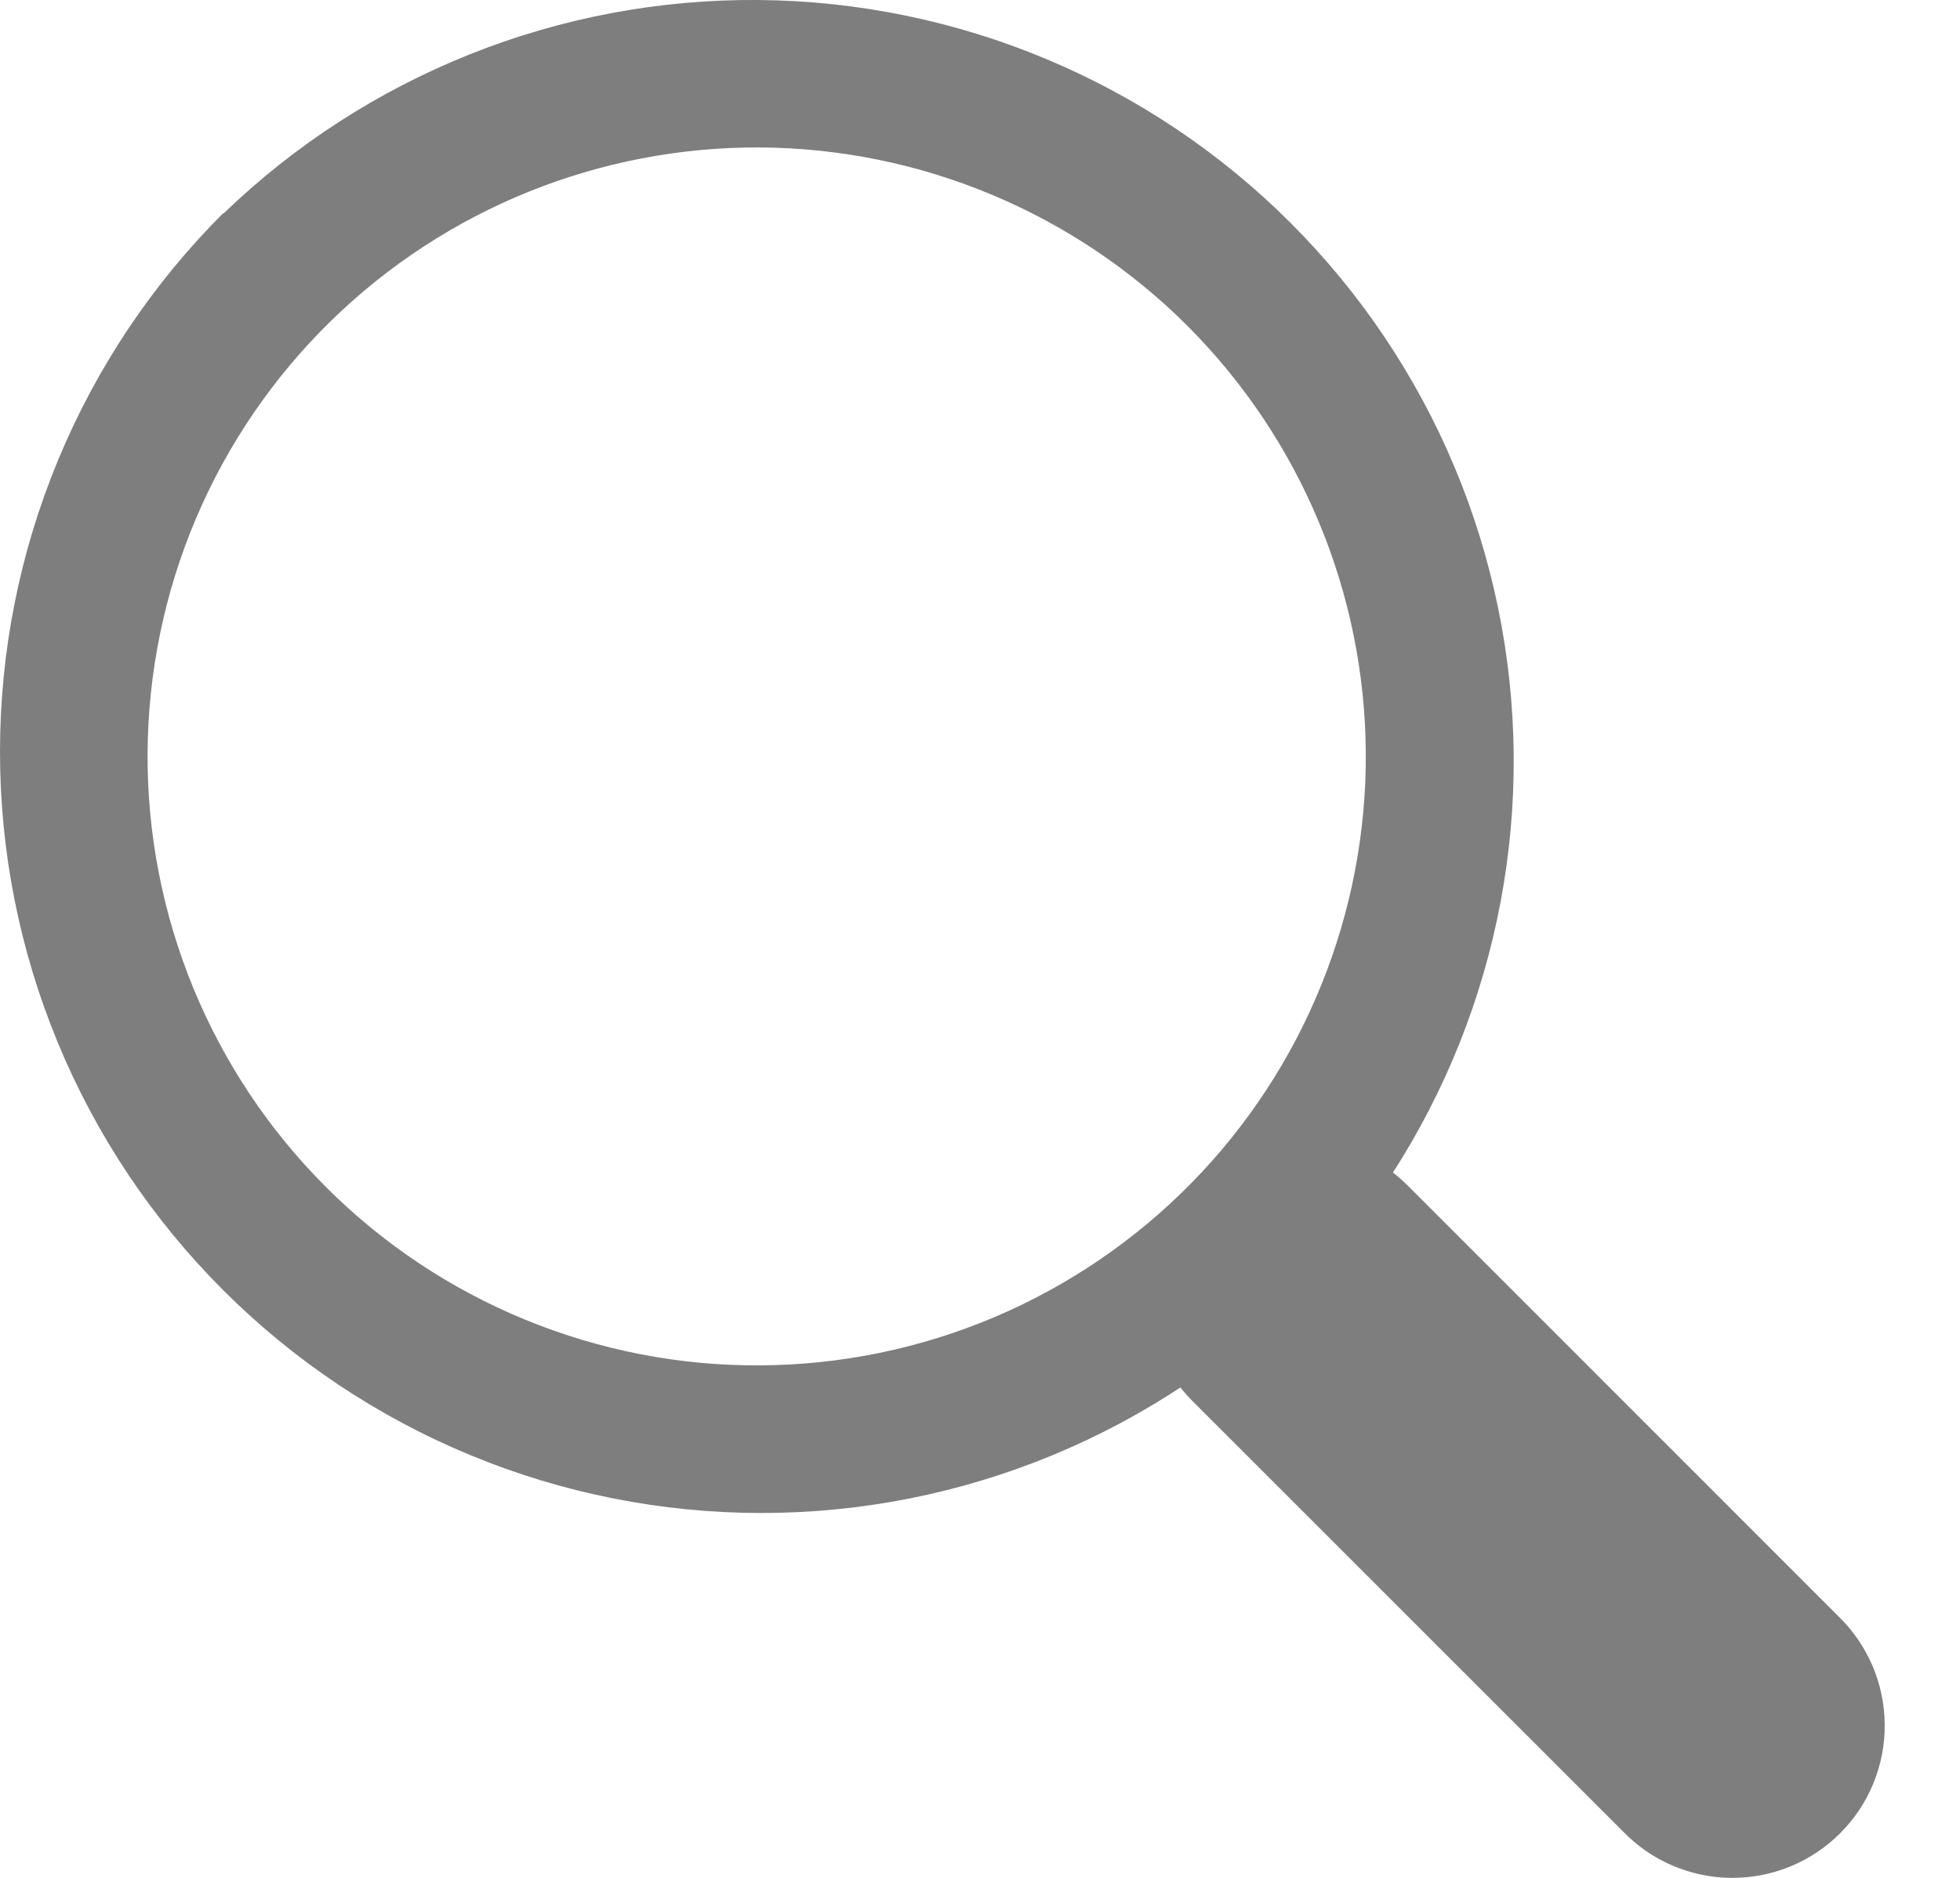
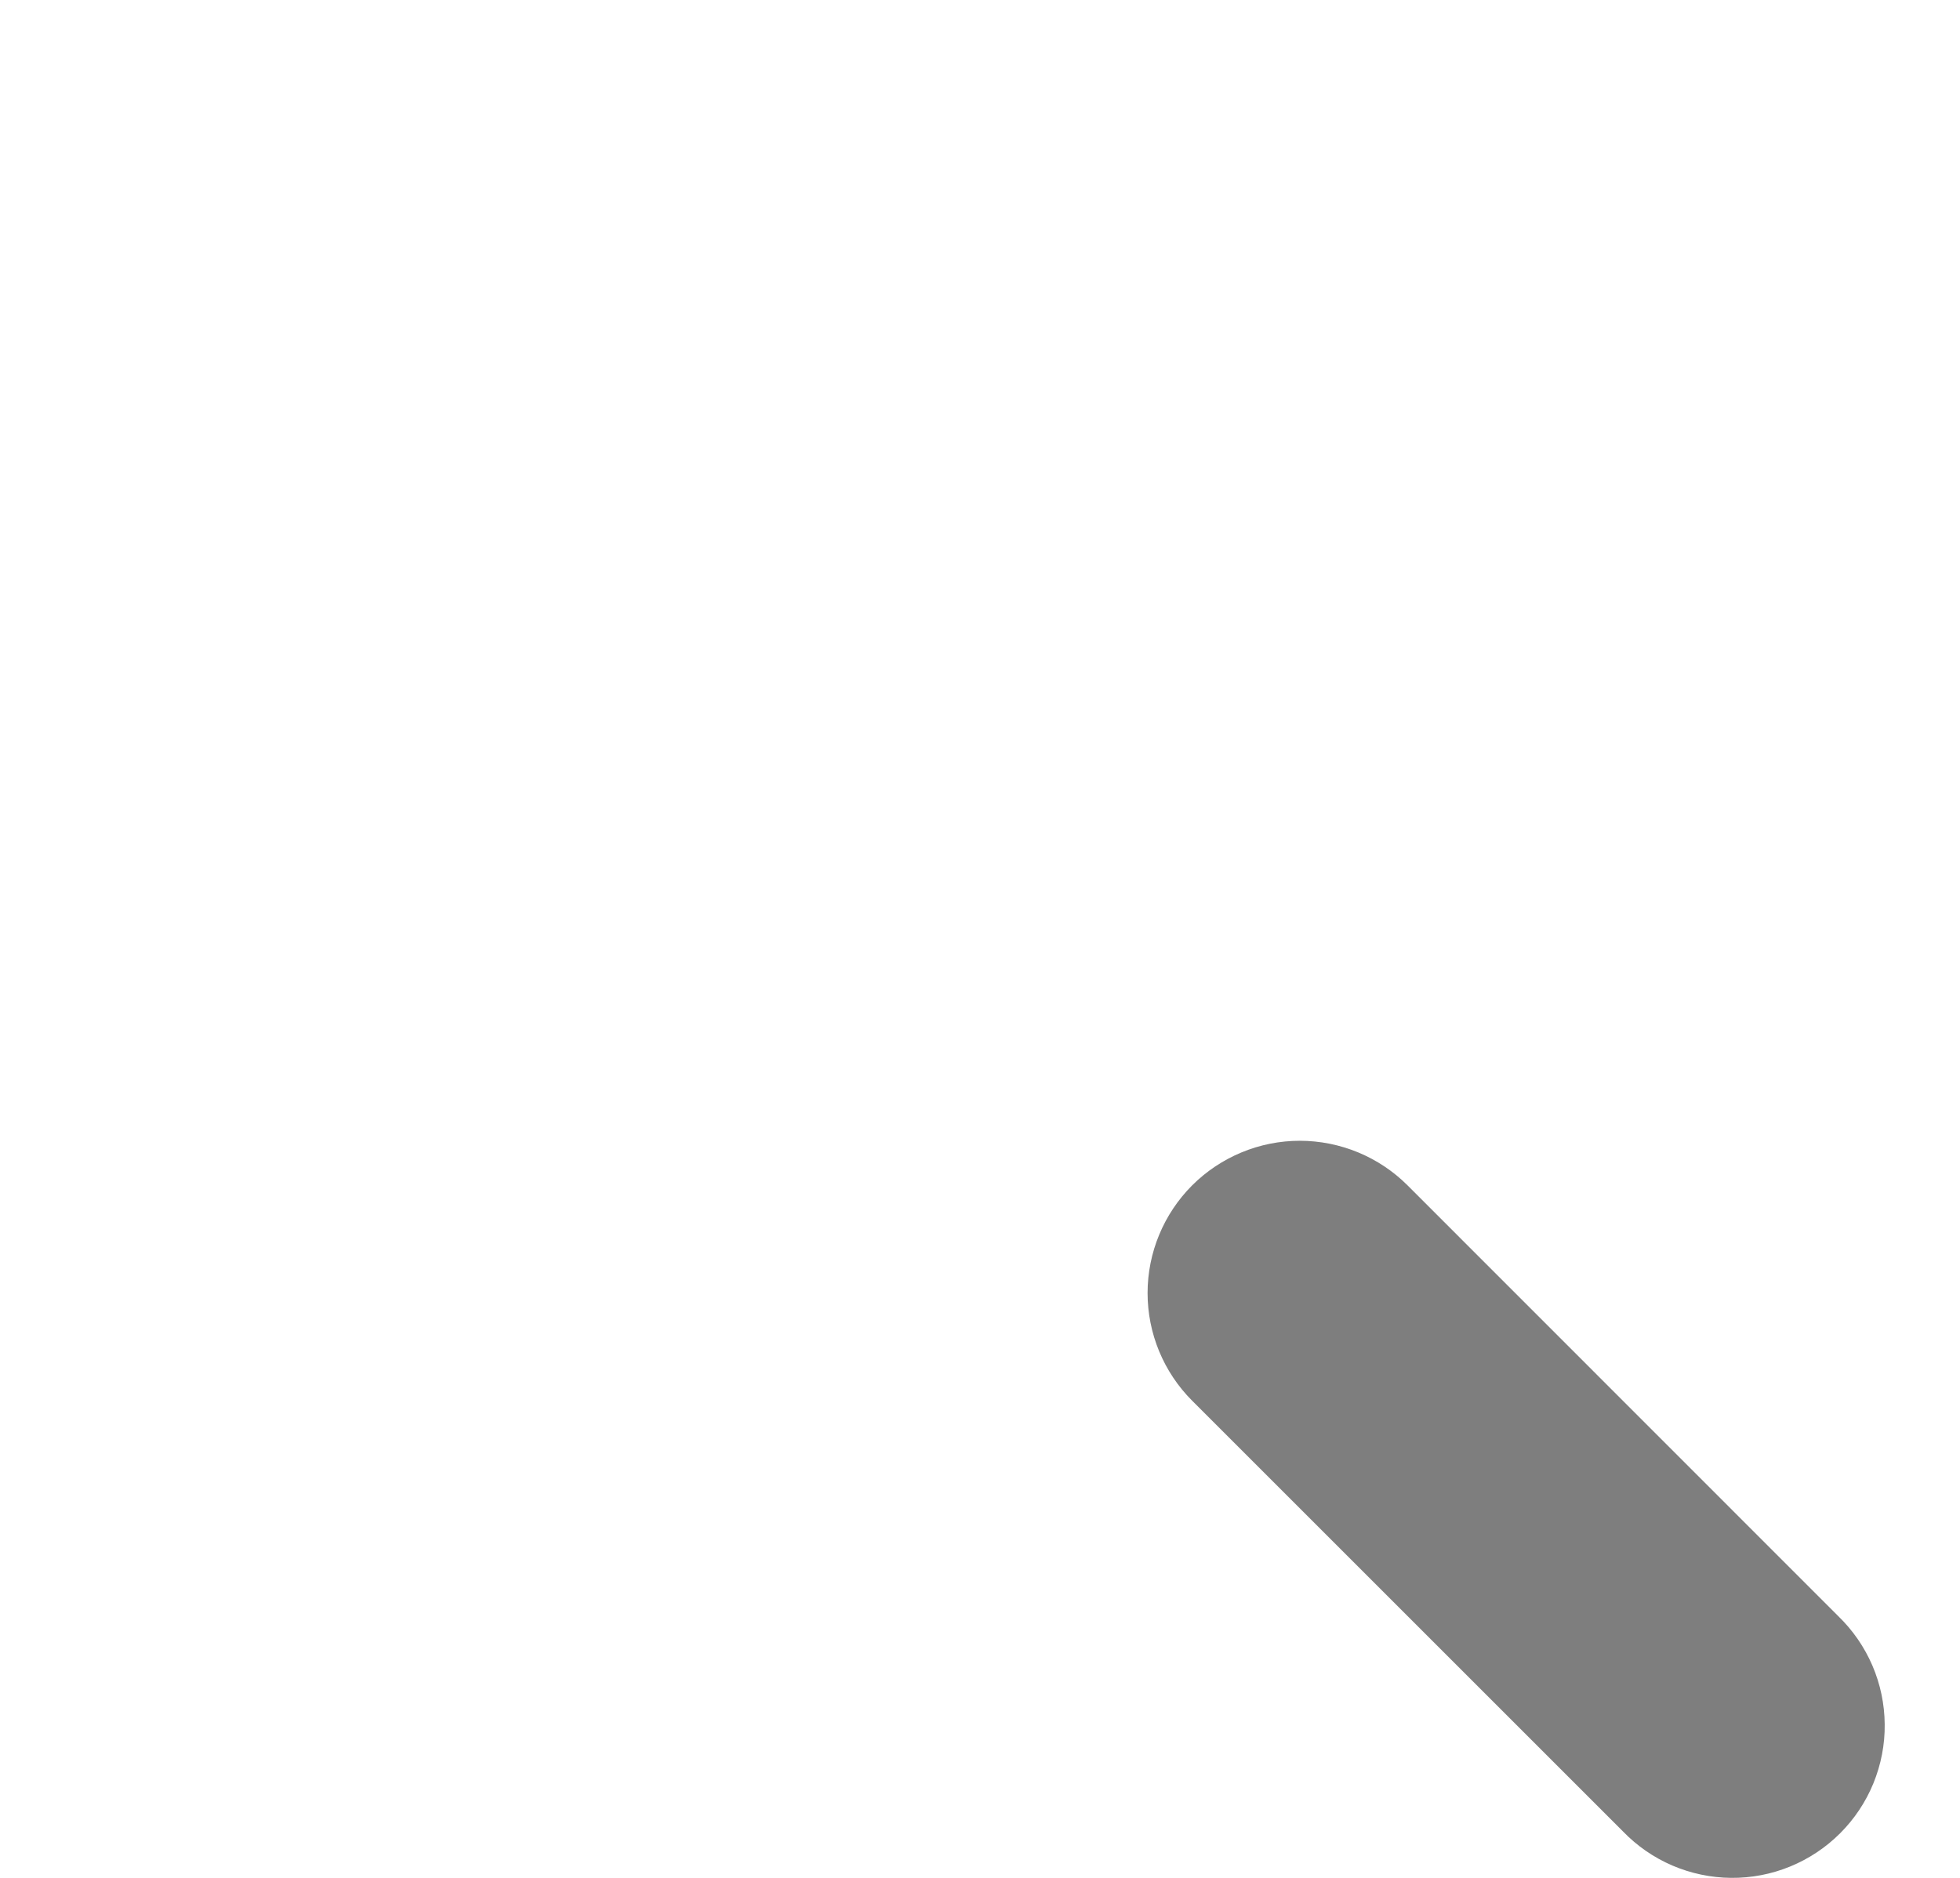
<svg xmlns="http://www.w3.org/2000/svg" width="24" height="23" viewBox="0 0 24 23" fill="none">
-   <path fill-rule="evenodd" clip-rule="evenodd" d="M2.731 2.613C1.865 3.479 1.178 4.507 0.71 5.638C0.241 6.77 1.29022e-08 7.982 0 9.207C-1.29022e-08 10.431 0.241 11.644 0.71 12.775C1.178 13.906 1.865 14.934 2.731 15.8C3.597 16.666 4.625 17.353 5.756 17.821C6.887 18.29 8.1 18.531 9.324 18.531C10.549 18.531 11.761 18.29 12.893 17.821C14.024 17.353 15.052 16.666 15.918 15.8C17.616 14.042 18.556 11.687 18.535 9.242C18.513 6.798 17.533 4.459 15.804 2.731C14.076 1.002 11.737 0.022 9.293 0C6.848 -0.021 4.493 0.919 2.735 2.617L2.731 2.613ZM14.598 14.48C13.908 15.185 13.085 15.747 12.177 16.132C11.268 16.517 10.293 16.718 9.306 16.723C8.32 16.729 7.342 16.538 6.43 16.163C5.517 15.788 4.688 15.236 3.991 14.538C3.293 13.841 2.741 13.012 2.366 12.099C1.992 11.187 1.801 10.209 1.807 9.222C1.813 8.236 2.014 7.26 2.399 6.352C2.784 5.444 3.346 4.621 4.051 3.932C5.455 2.559 7.344 1.795 9.308 1.806C11.271 1.818 13.151 2.603 14.54 3.991C15.928 5.38 16.713 7.26 16.724 9.224C16.735 11.187 15.971 13.076 14.598 14.48Z" fill="#7E7E7E" />
  <path d="M14.598 17.156C14.248 16.806 14.052 16.331 14.052 15.837C14.052 15.342 14.249 14.868 14.598 14.518C14.948 14.169 15.423 13.972 15.917 13.972C16.412 13.973 16.886 14.169 17.236 14.519L22.509 19.794C22.687 19.966 22.829 20.172 22.927 20.399C23.025 20.627 23.076 20.872 23.078 21.119C23.081 21.367 23.033 21.612 22.94 21.841C22.846 22.071 22.707 22.279 22.532 22.454C22.357 22.629 22.149 22.767 21.92 22.861C21.691 22.955 21.445 23.002 21.198 23C20.95 22.998 20.705 22.946 20.478 22.849C20.25 22.751 20.045 22.609 19.873 22.431L14.598 17.156Z" fill="#7E7E7E" />
</svg>